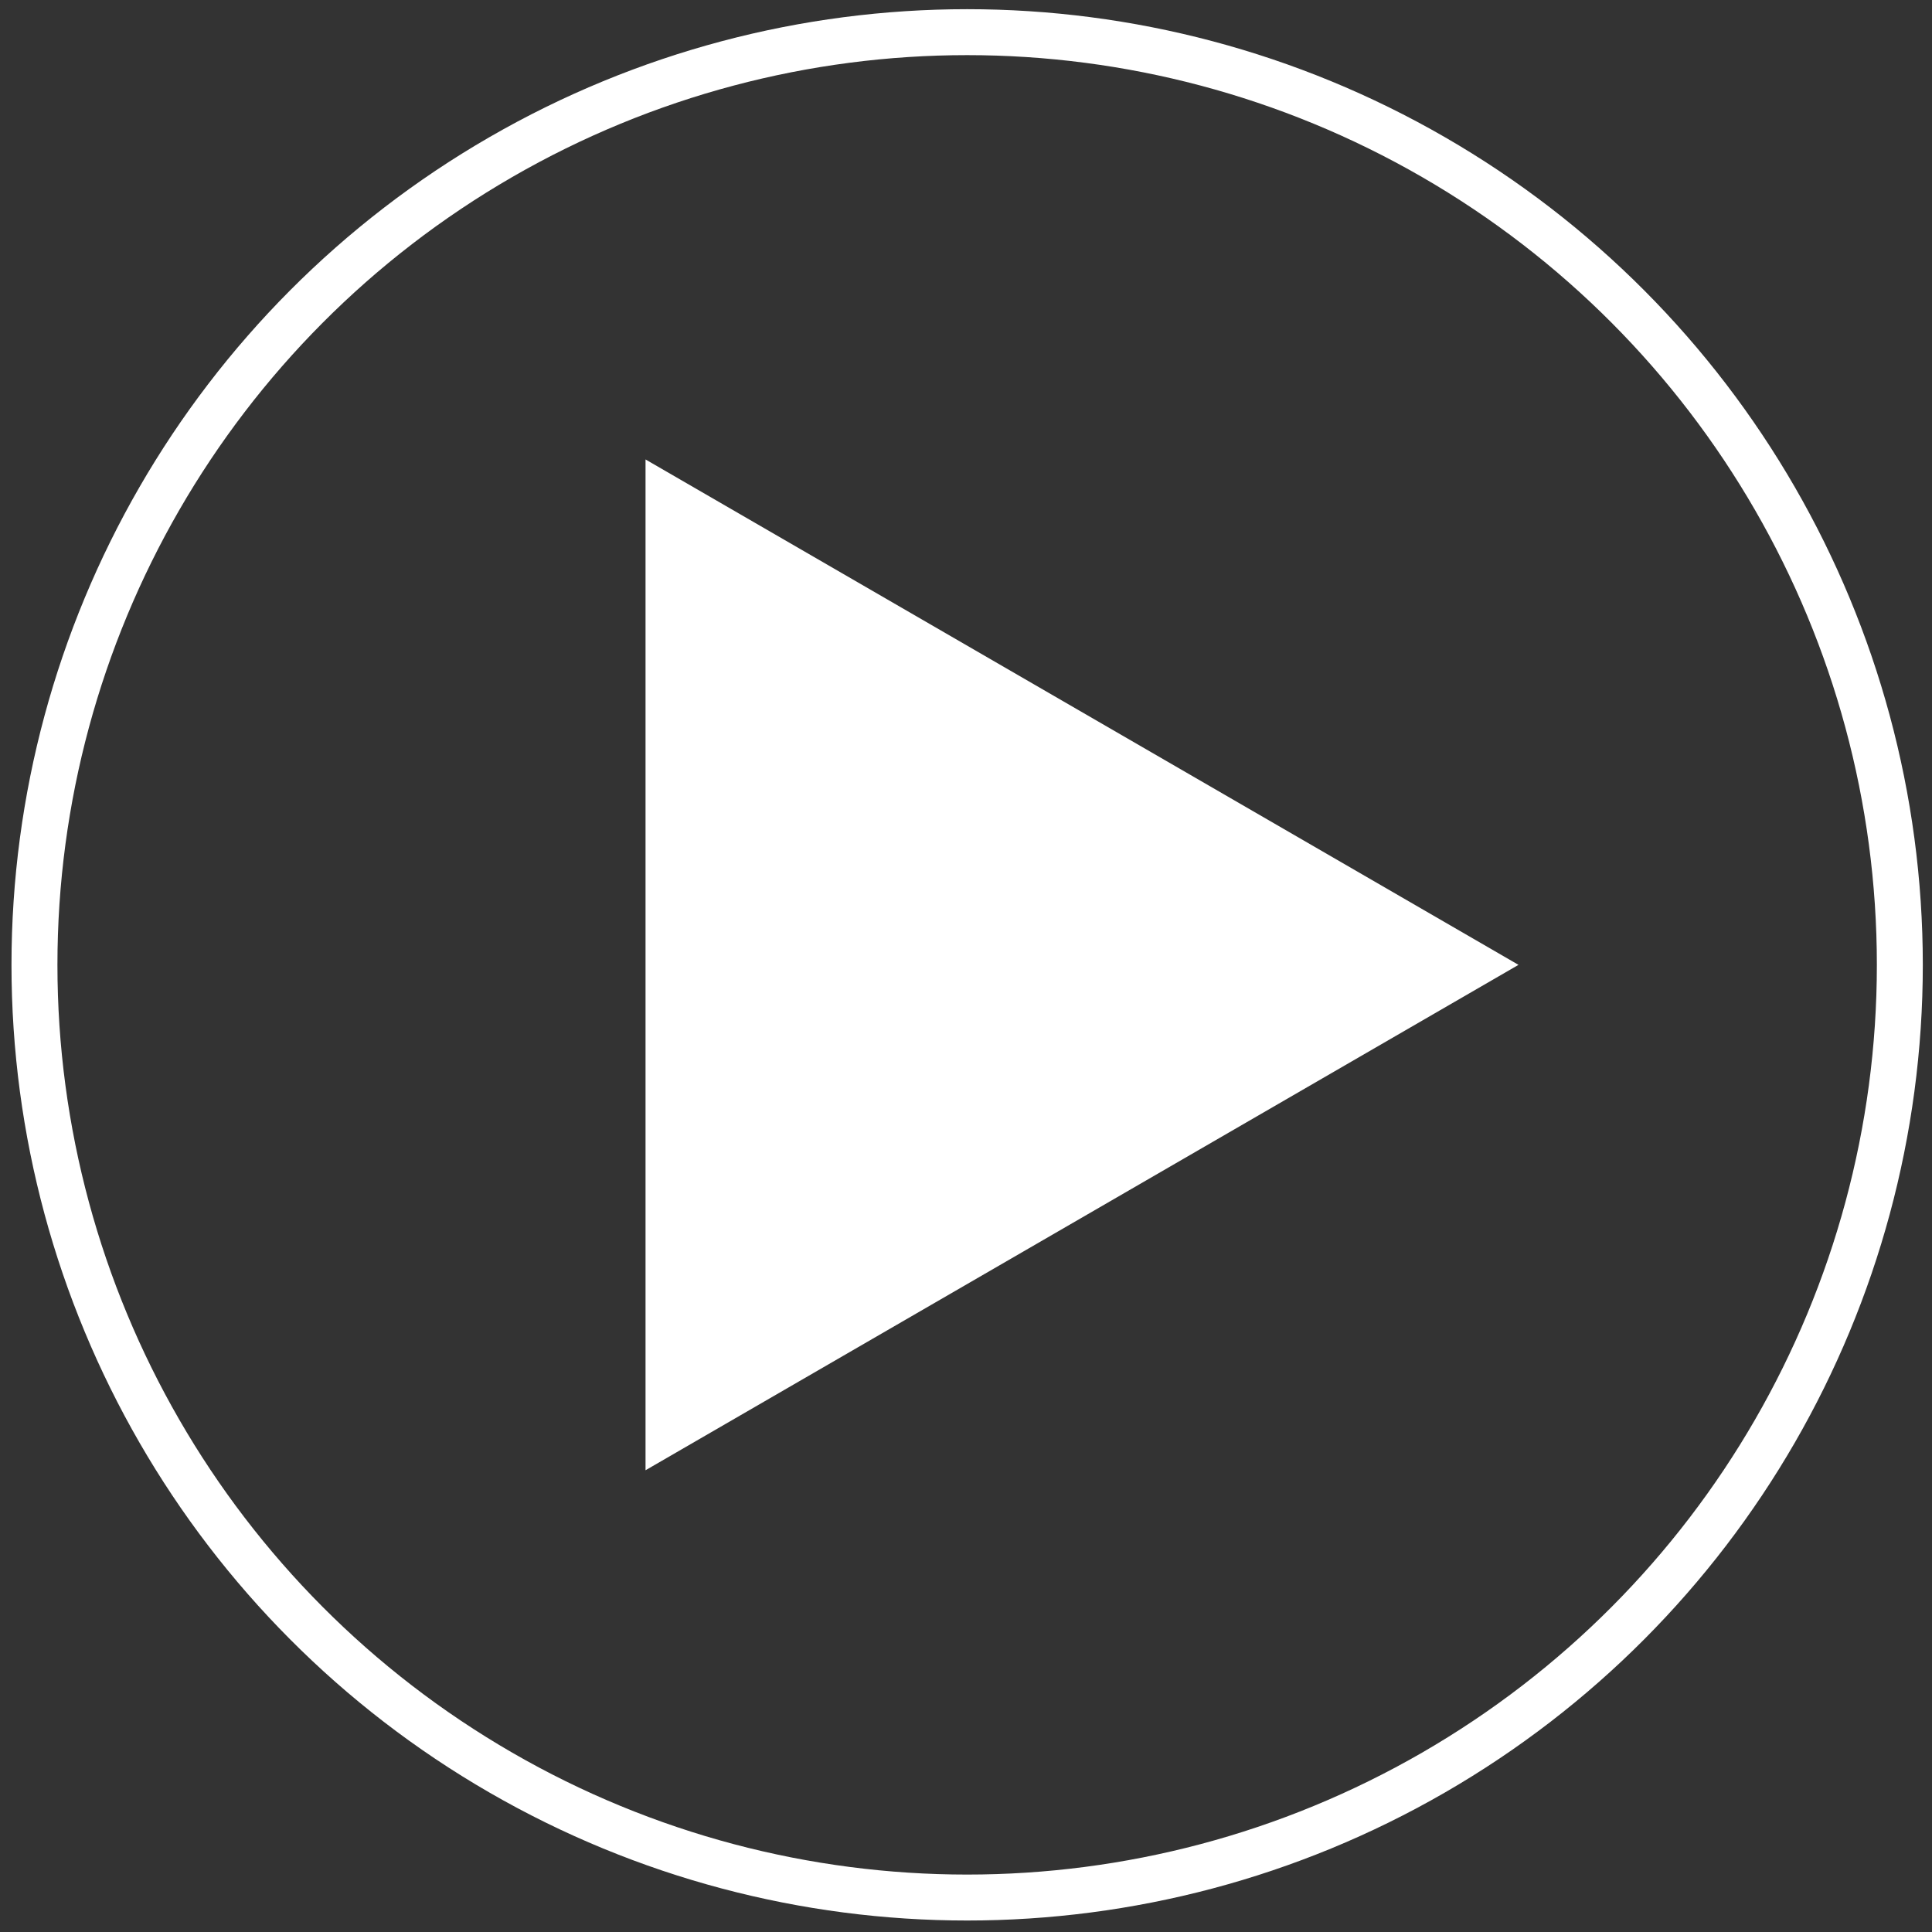
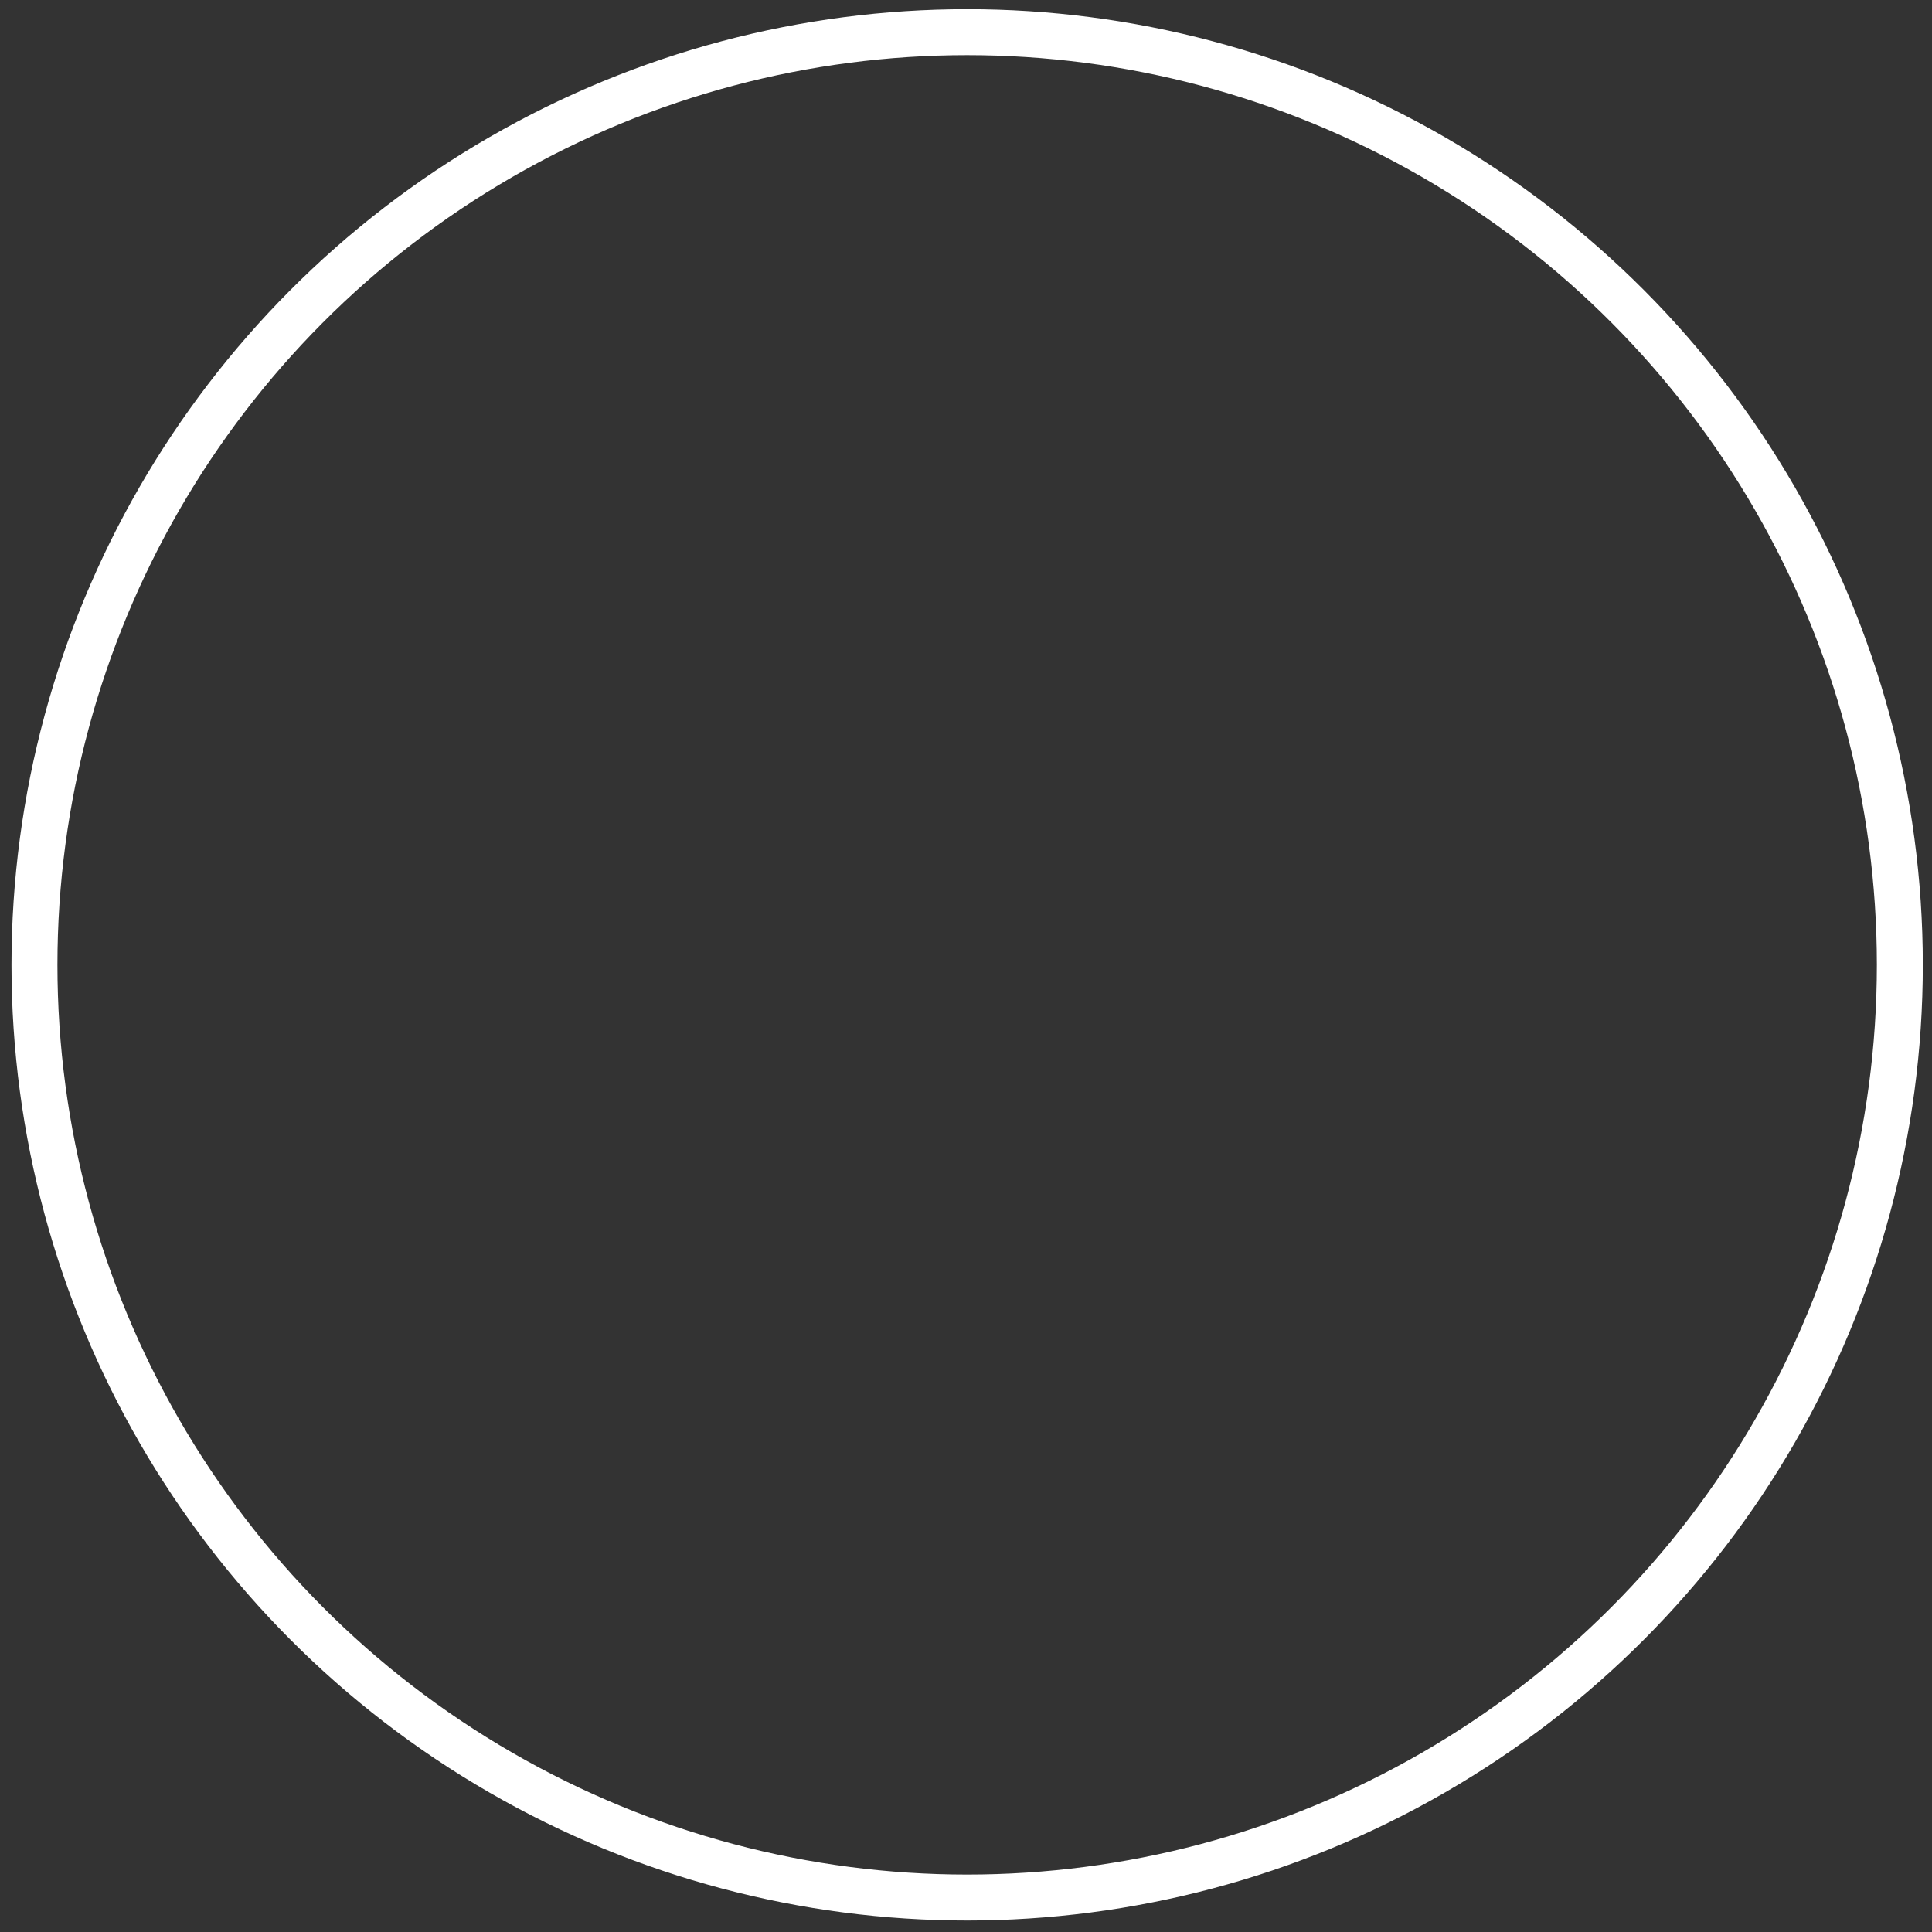
<svg xmlns="http://www.w3.org/2000/svg" viewBox="0 0 84.1 84.1">
  <rect x="0" y="0" width="84.1" height="84.1" fill="#333333" stroke="none" />
  <circle cx="42.1" cy="42" r="40.6" fill="none" stroke="#fff" stroke-width="2" stroke-miterlimit="10" />
-   <path fill="#fff" d="M66.1 42l-38-22v44z" />
</svg>